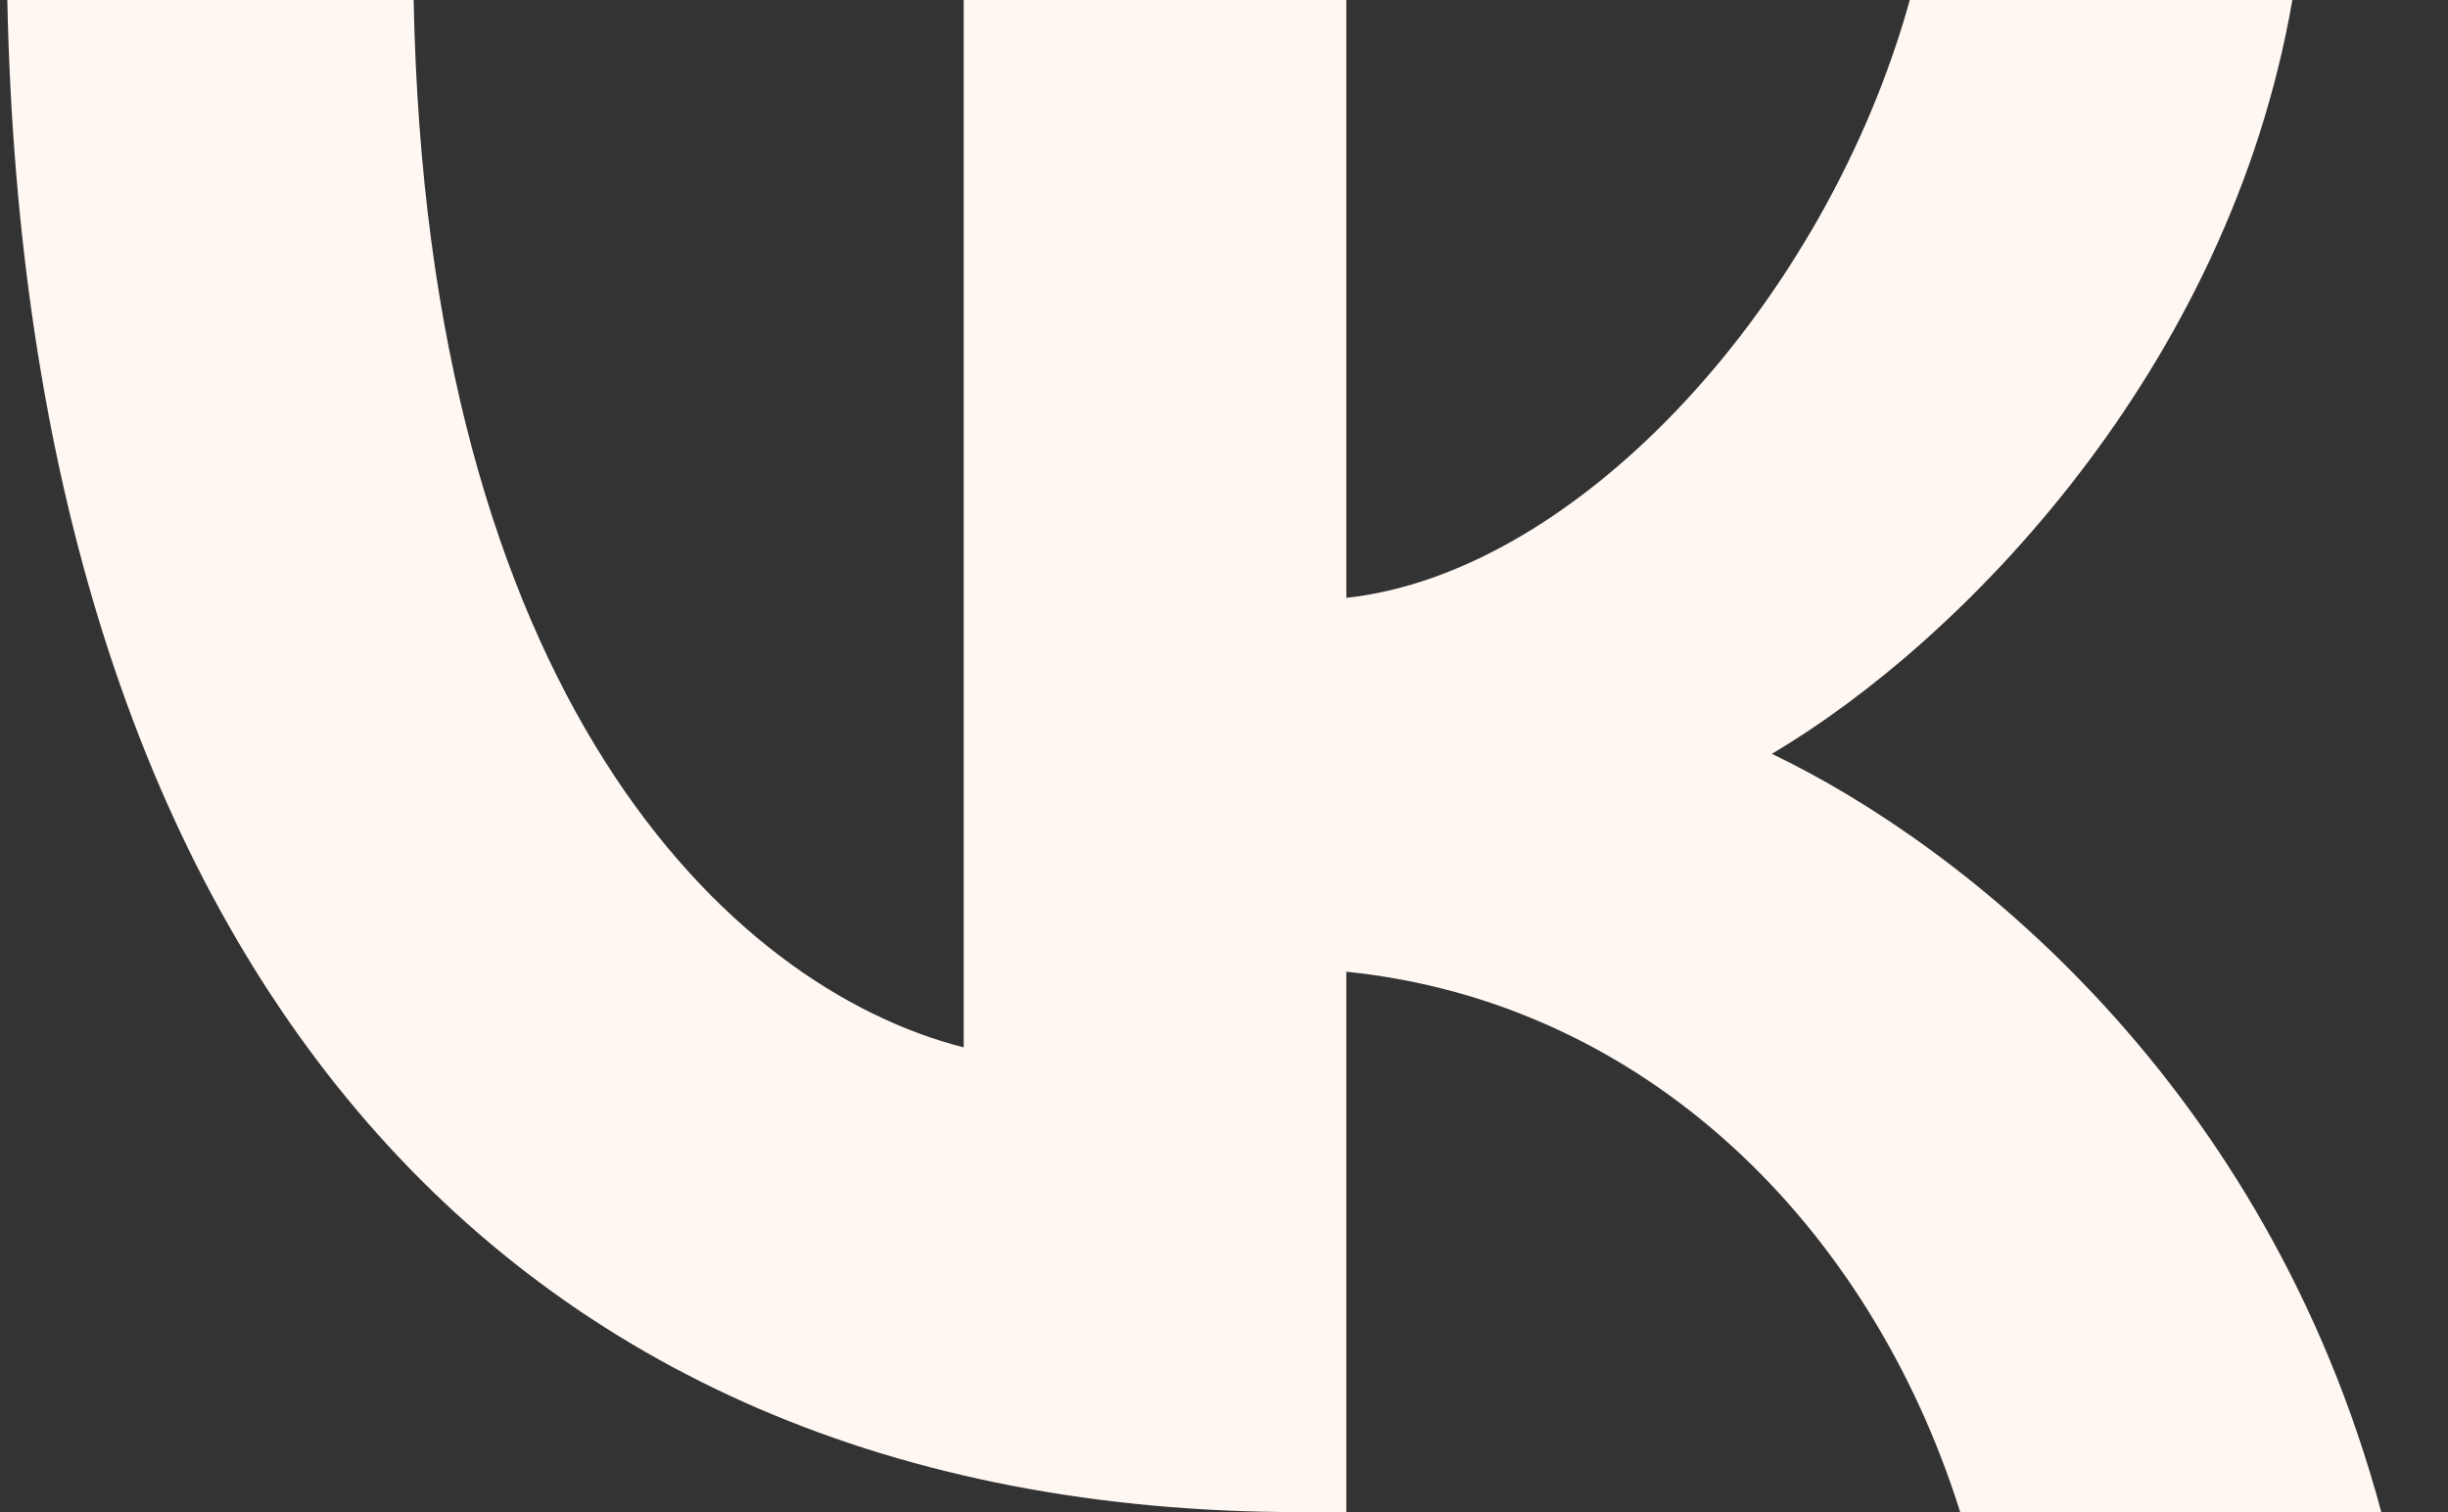
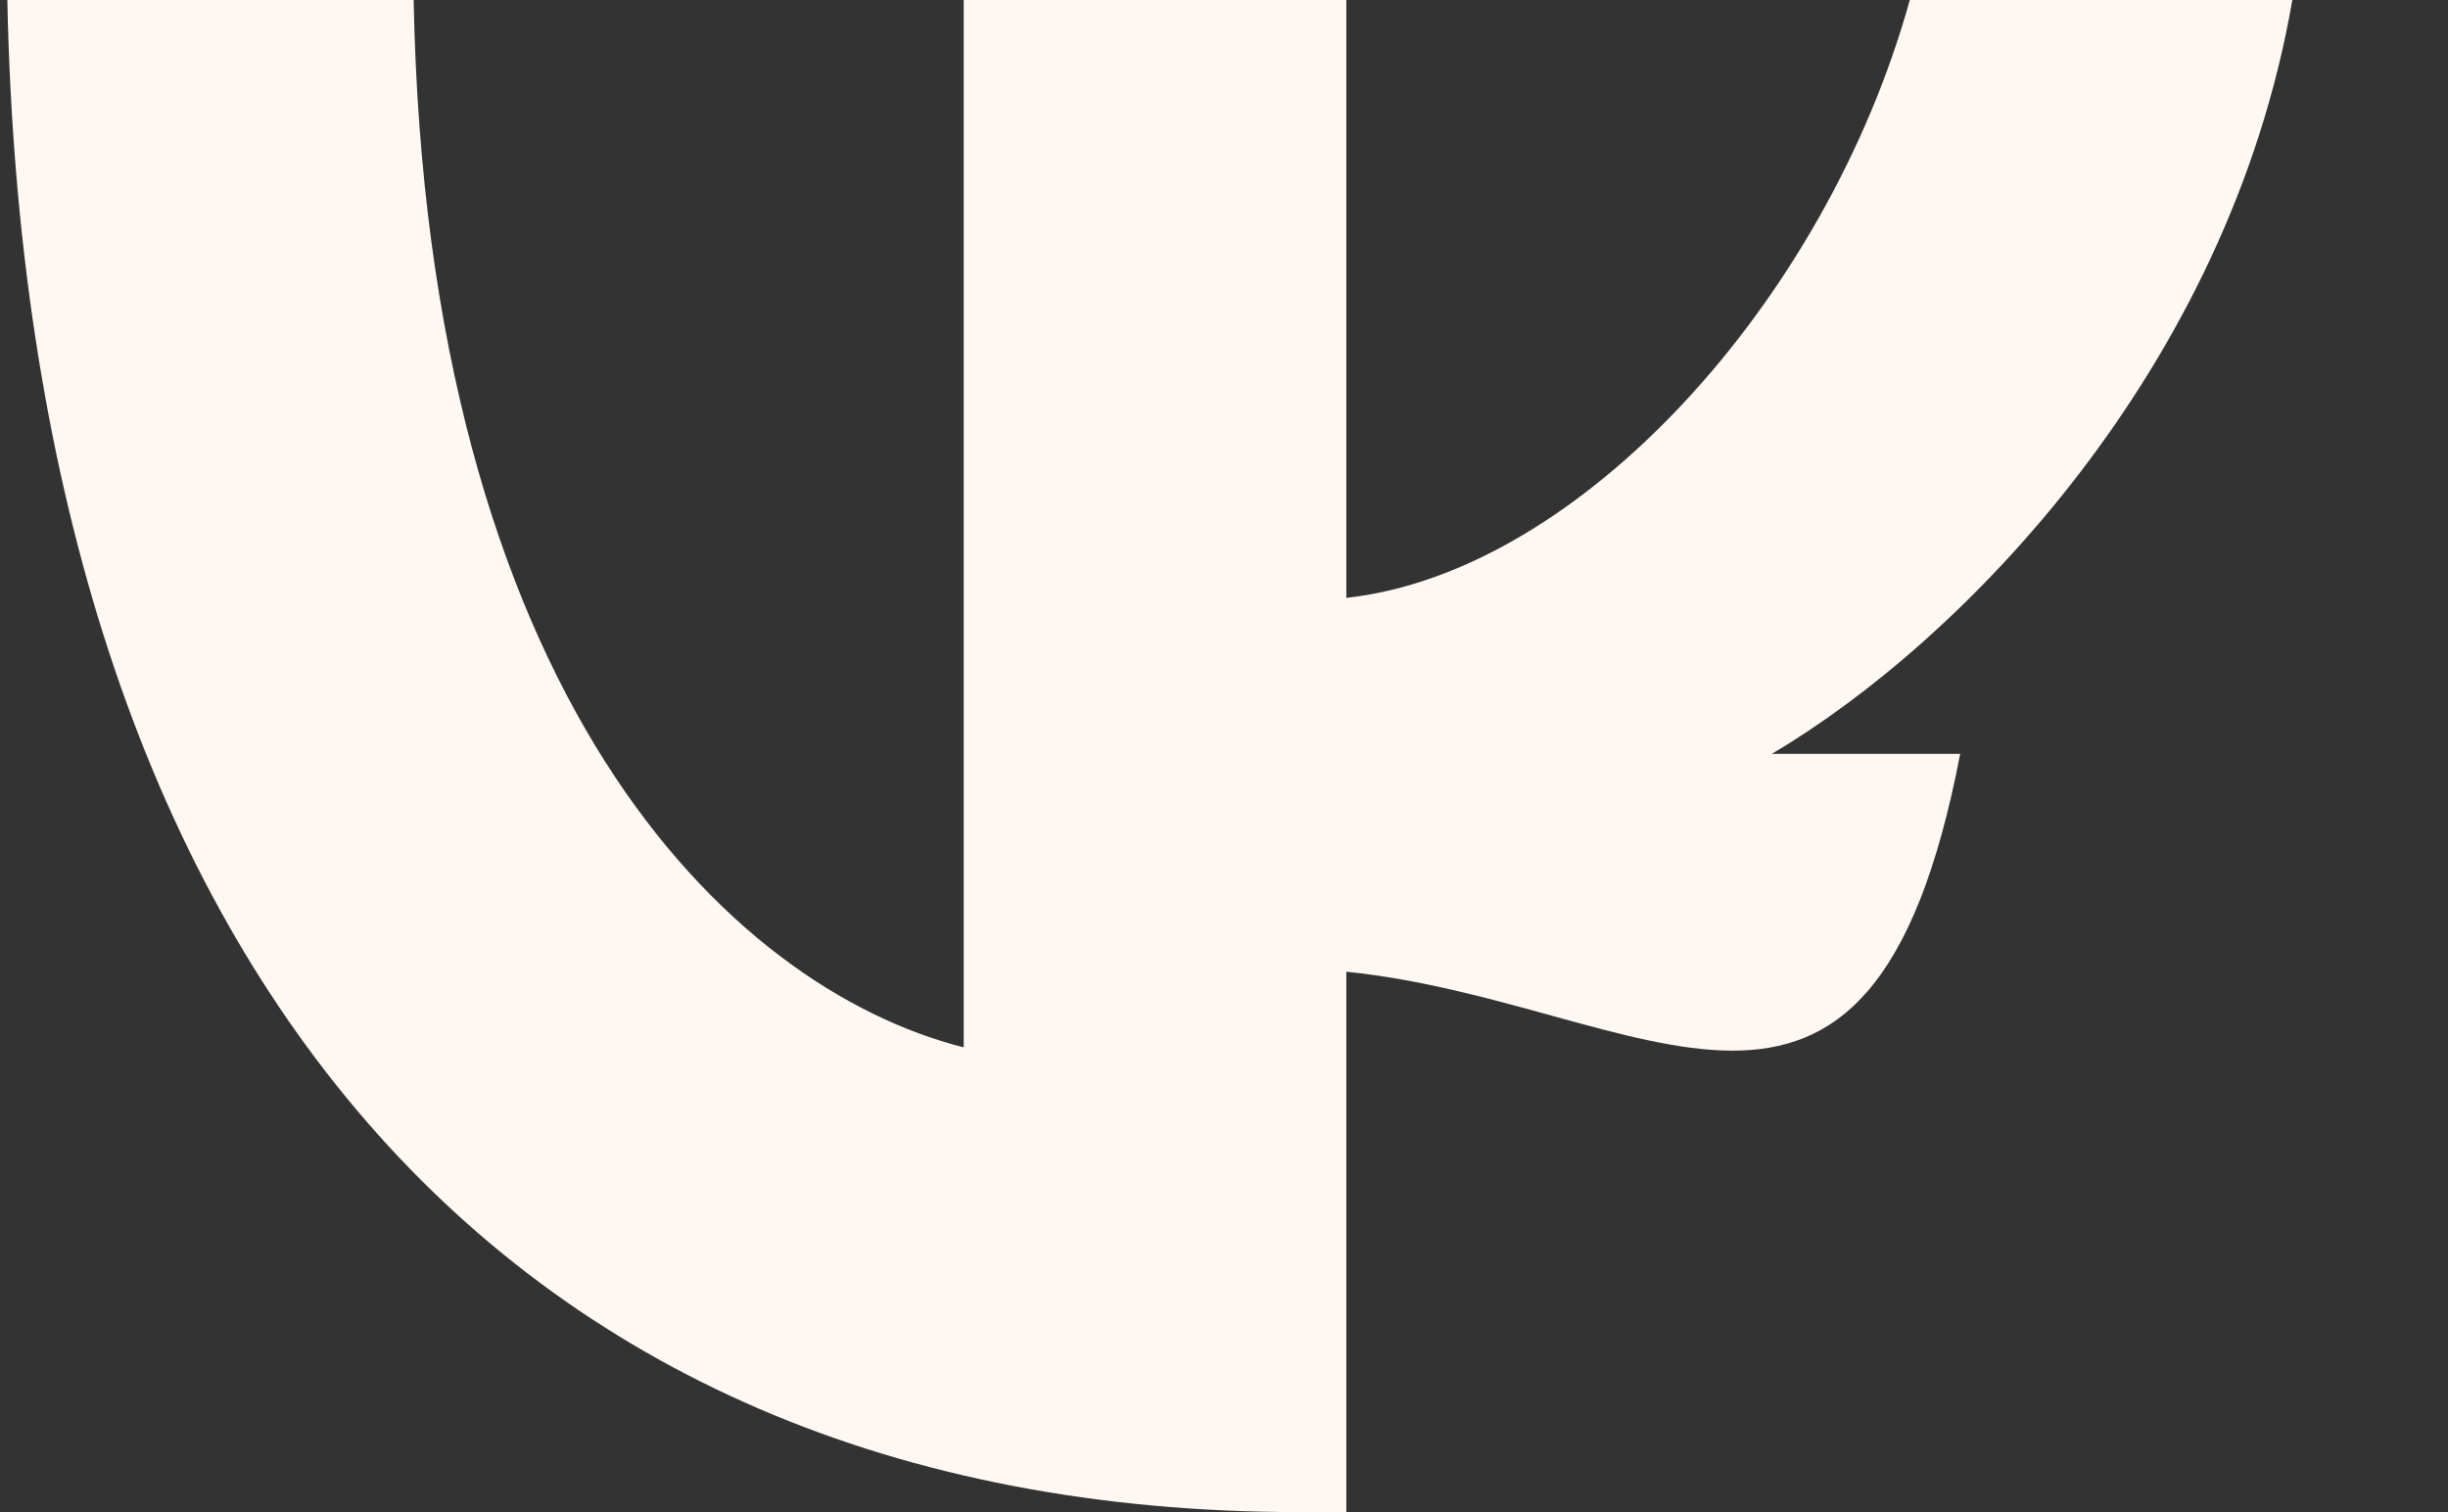
<svg xmlns="http://www.w3.org/2000/svg" width="34" height="21" viewBox="0 0 34 21" fill="none">
  <rect x="0" y="0" width="34" height="21" fill="#333333" stroke="none" />
-   <path d="M18.06 21C6.795 21 0.369 13.117 0.102 0H5.745C5.93 9.628 10.09 13.706 13.385 14.546V0H18.699V8.303C21.953 7.946 25.371 4.162 26.525 0H31.838C30.953 5.129 27.245 8.913 24.609 10.469C27.245 11.73 31.468 15.03 33.074 21H27.225C25.969 17.006 22.838 13.916 18.699 13.495V21H18.06Z" fill="#FFF7F2" />
+   <path d="M18.06 21C6.795 21 0.369 13.117 0.102 0H5.745C5.93 9.628 10.09 13.706 13.385 14.546V0H18.699V8.303C21.953 7.946 25.371 4.162 26.525 0H31.838C30.953 5.129 27.245 8.913 24.609 10.469H27.225C25.969 17.006 22.838 13.916 18.699 13.495V21H18.06Z" fill="#FFF7F2" />
</svg>